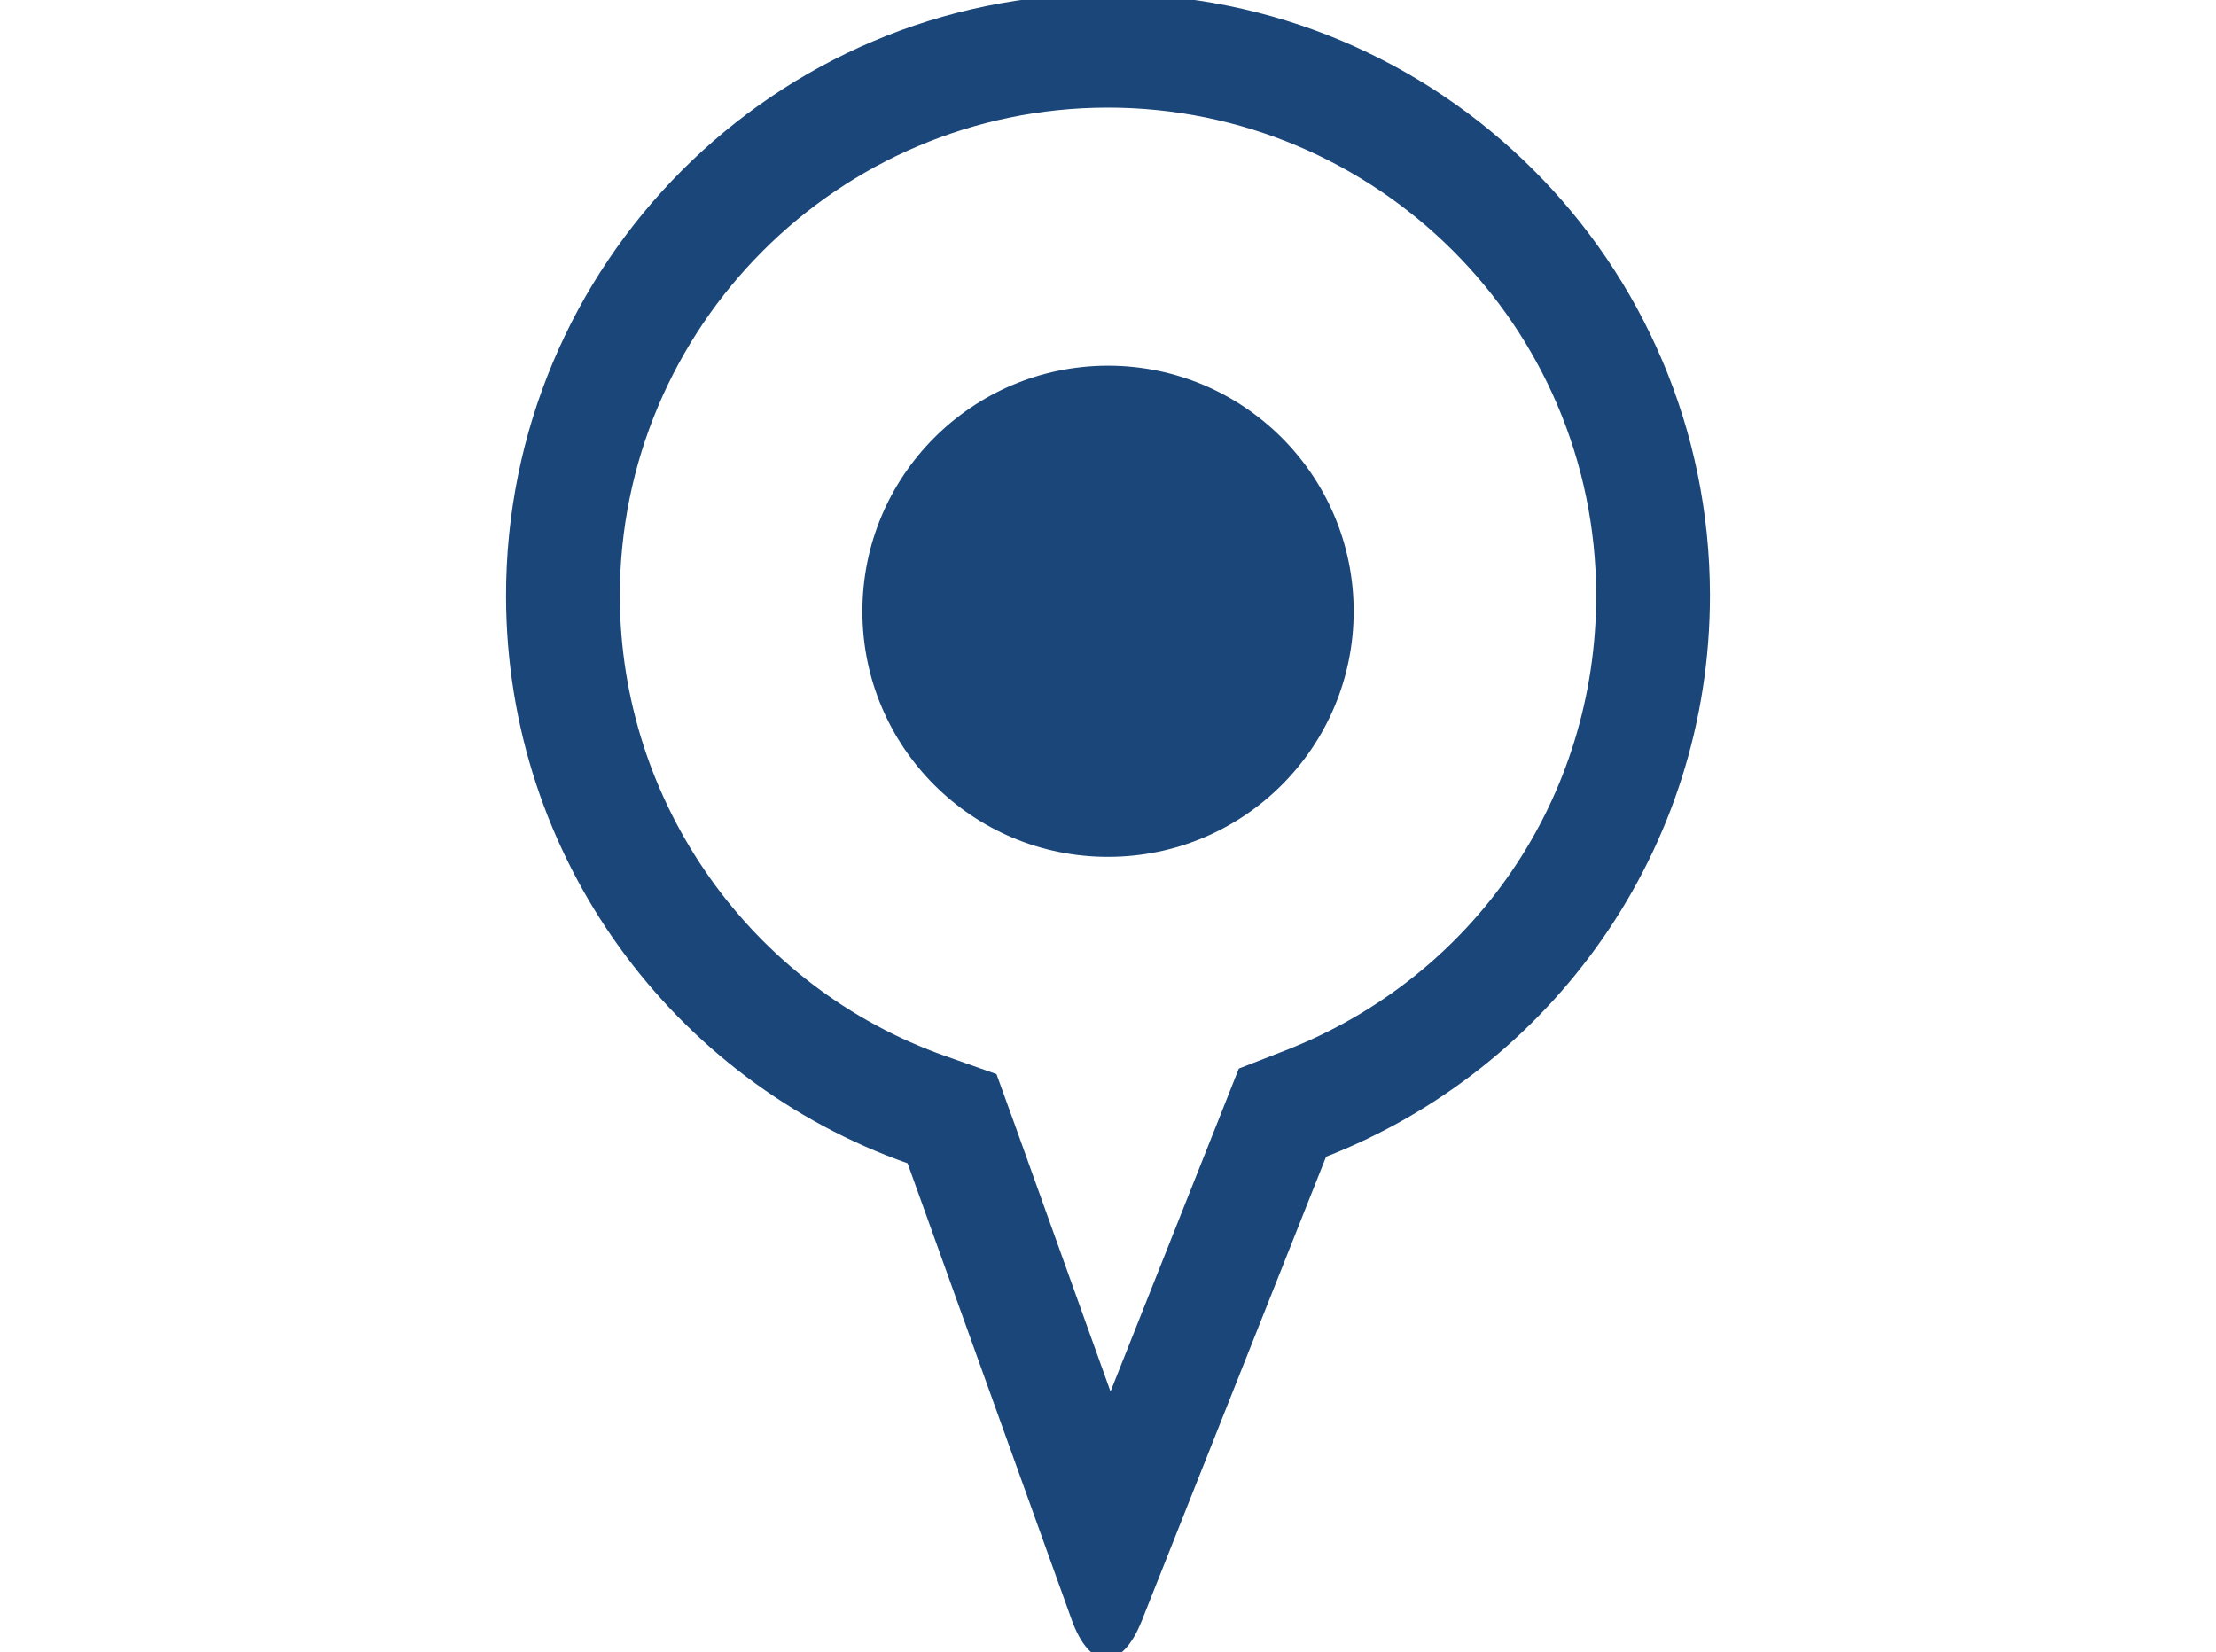
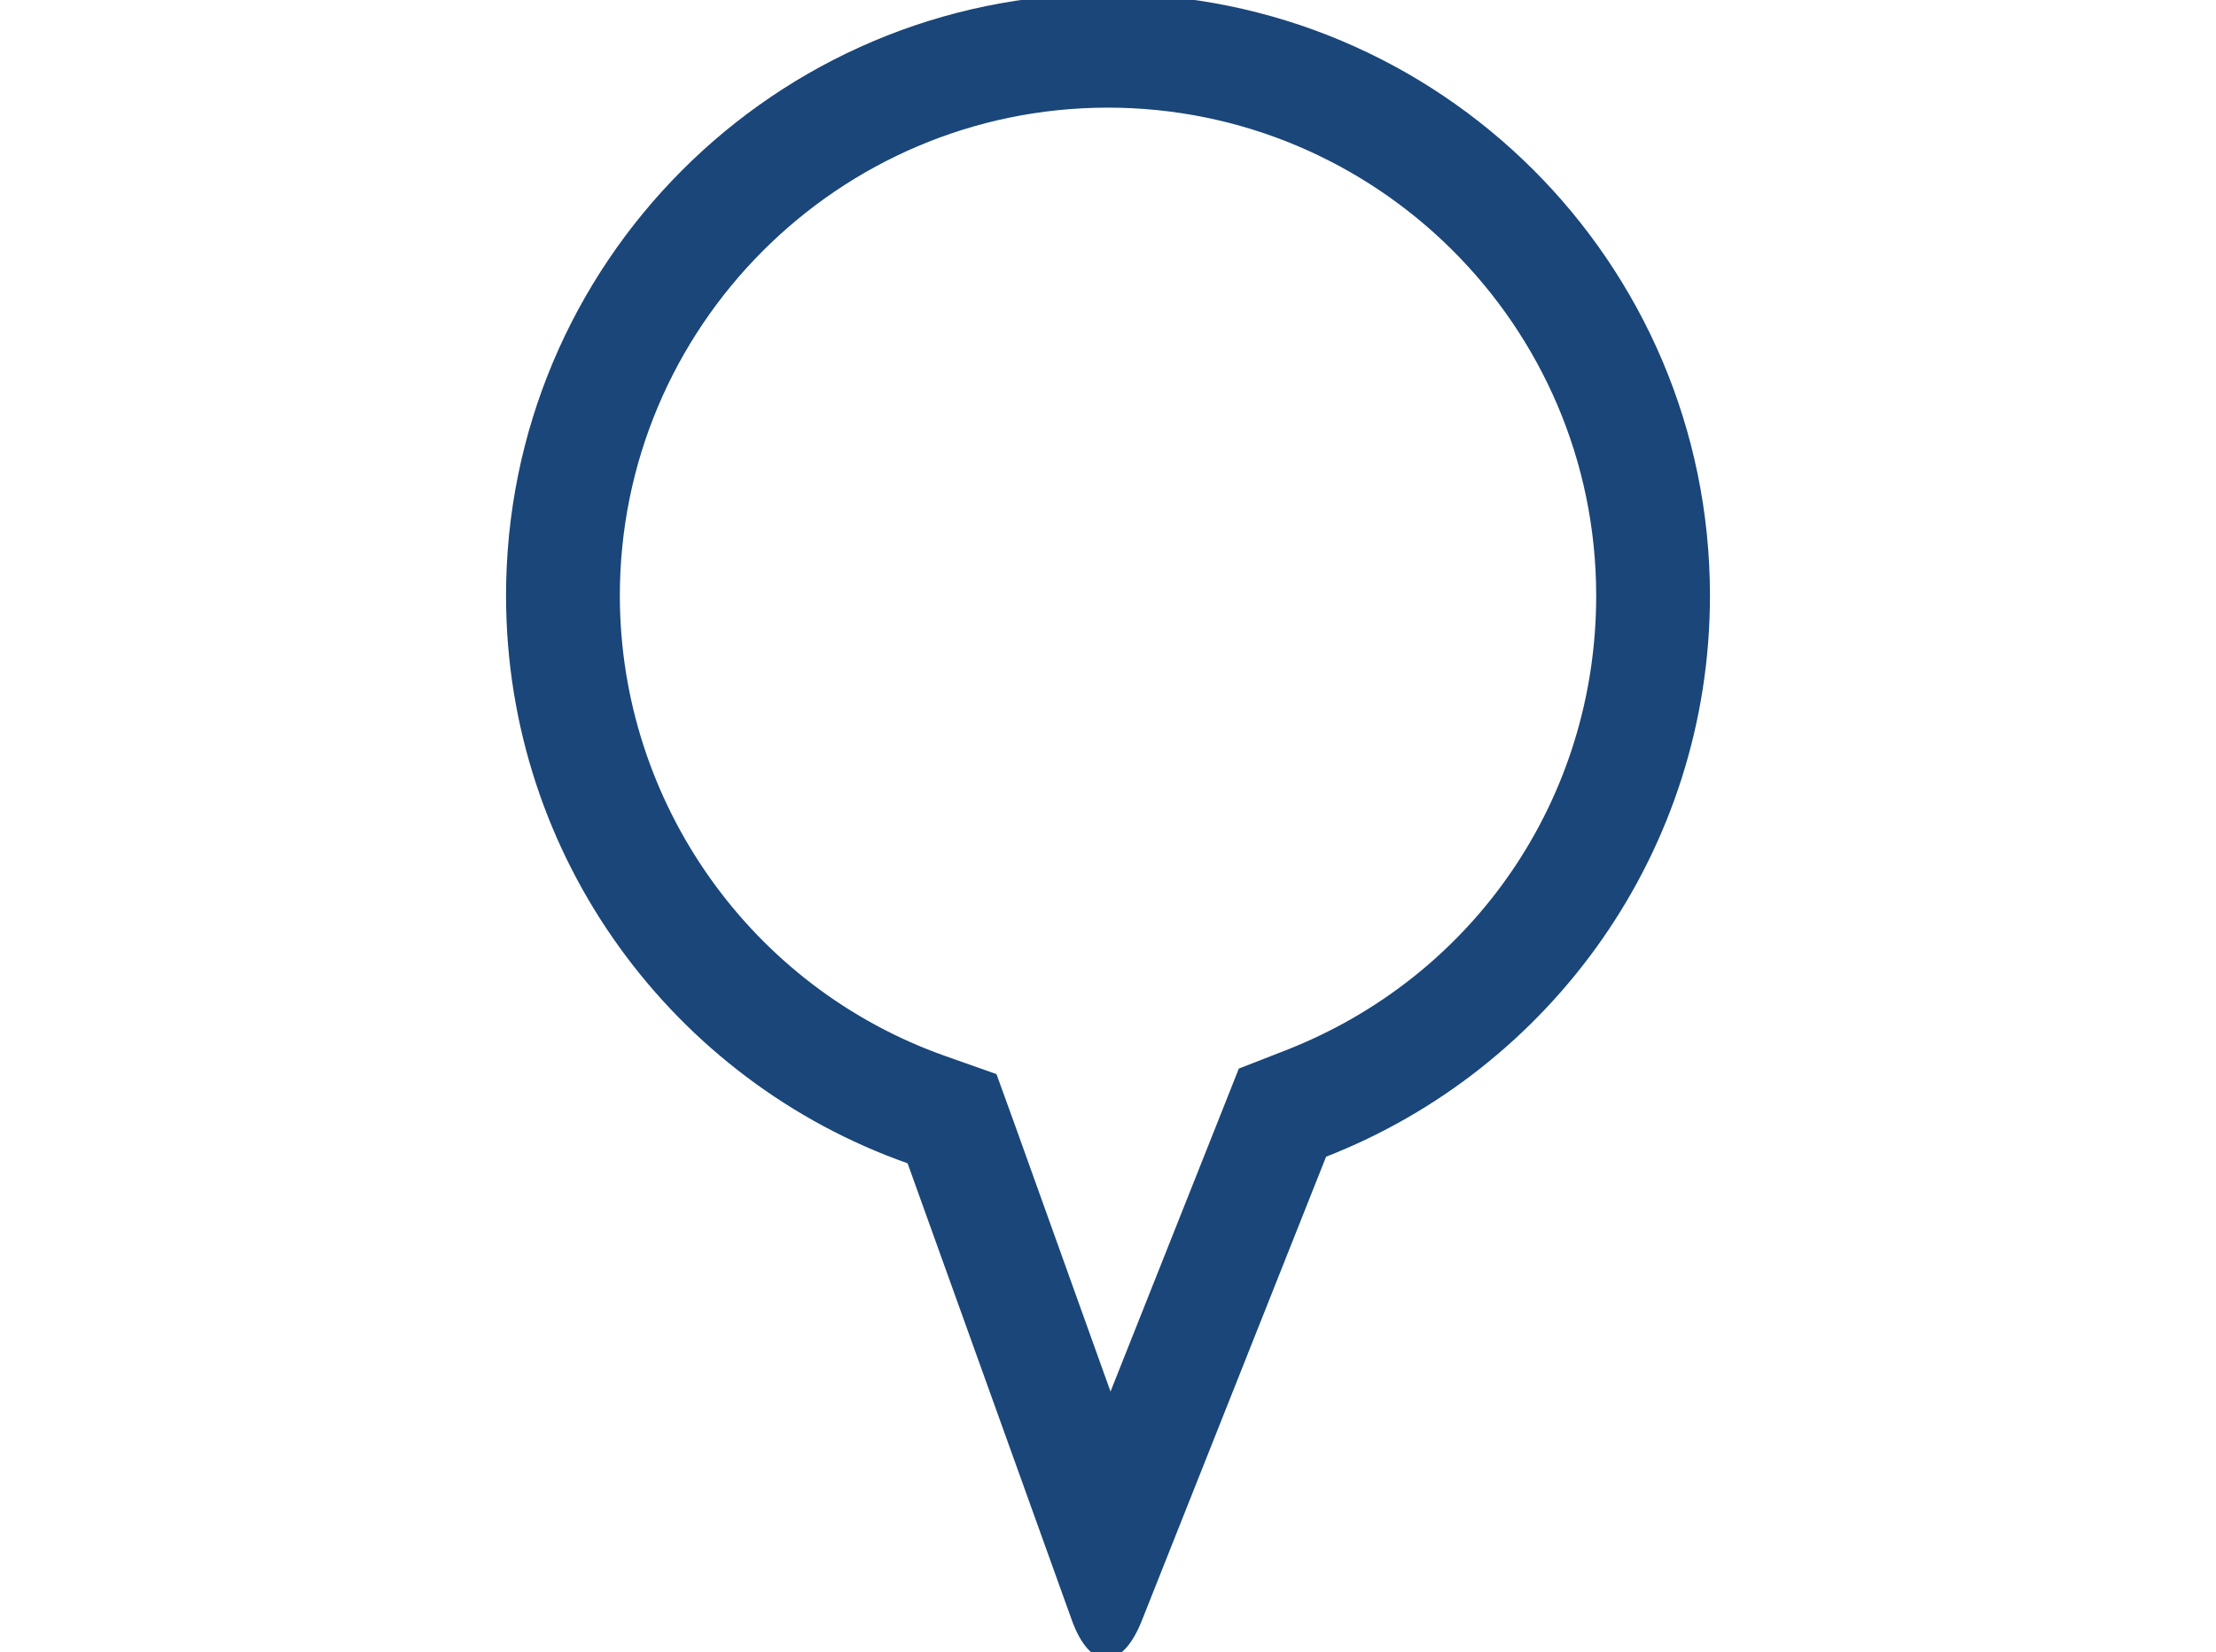
<svg xmlns="http://www.w3.org/2000/svg" version="1.1" id="Layer_1" x="0px" y="0px" width="59px" height="44px" viewBox="553 0 59 44" enable-background="new 553 0 59 44" xml:space="preserve">
  <g>
    <g>
      <g>
        <path fill="#1A4679" d="M582.475-0.166c-8.85,0.012-16.016,7.199-16.002,16.051c0.012,6.972,4.473,12.899,10.691,15.092     l4.366,12.146c0.49,1.375,1.332,1.391,1.87,0.033l4.907-12.355c5.988-2.336,10.228-8.154,10.22-14.962     C598.514,6.987,591.326-0.177,582.475-0.166z M587.212,27.976l-1.229,0.479l-0.486,1.227l-2.93,7.373l-2.548-7.105l-0.488-1.348     l-1.356-0.479c-5.18-1.828-8.662-6.749-8.672-12.241c-0.01-7.167,5.811-13.004,12.977-13.016     c7.166-0.007,13.009,5.812,13.018,12.979C595.506,21.25,592.252,26.013,587.212,27.976z" />
      </g>
-       <path fill="#1A4679" d="M589.041,16.267c0.005,3.617-2.919,6.546-6.531,6.55c-3.611,0.008-6.547-2.917-6.549-6.529    c-0.006-3.612,2.918-6.543,6.531-6.551C586.102,9.735,589.034,12.655,589.041,16.267z" />
    </g>
  </g>
</svg>